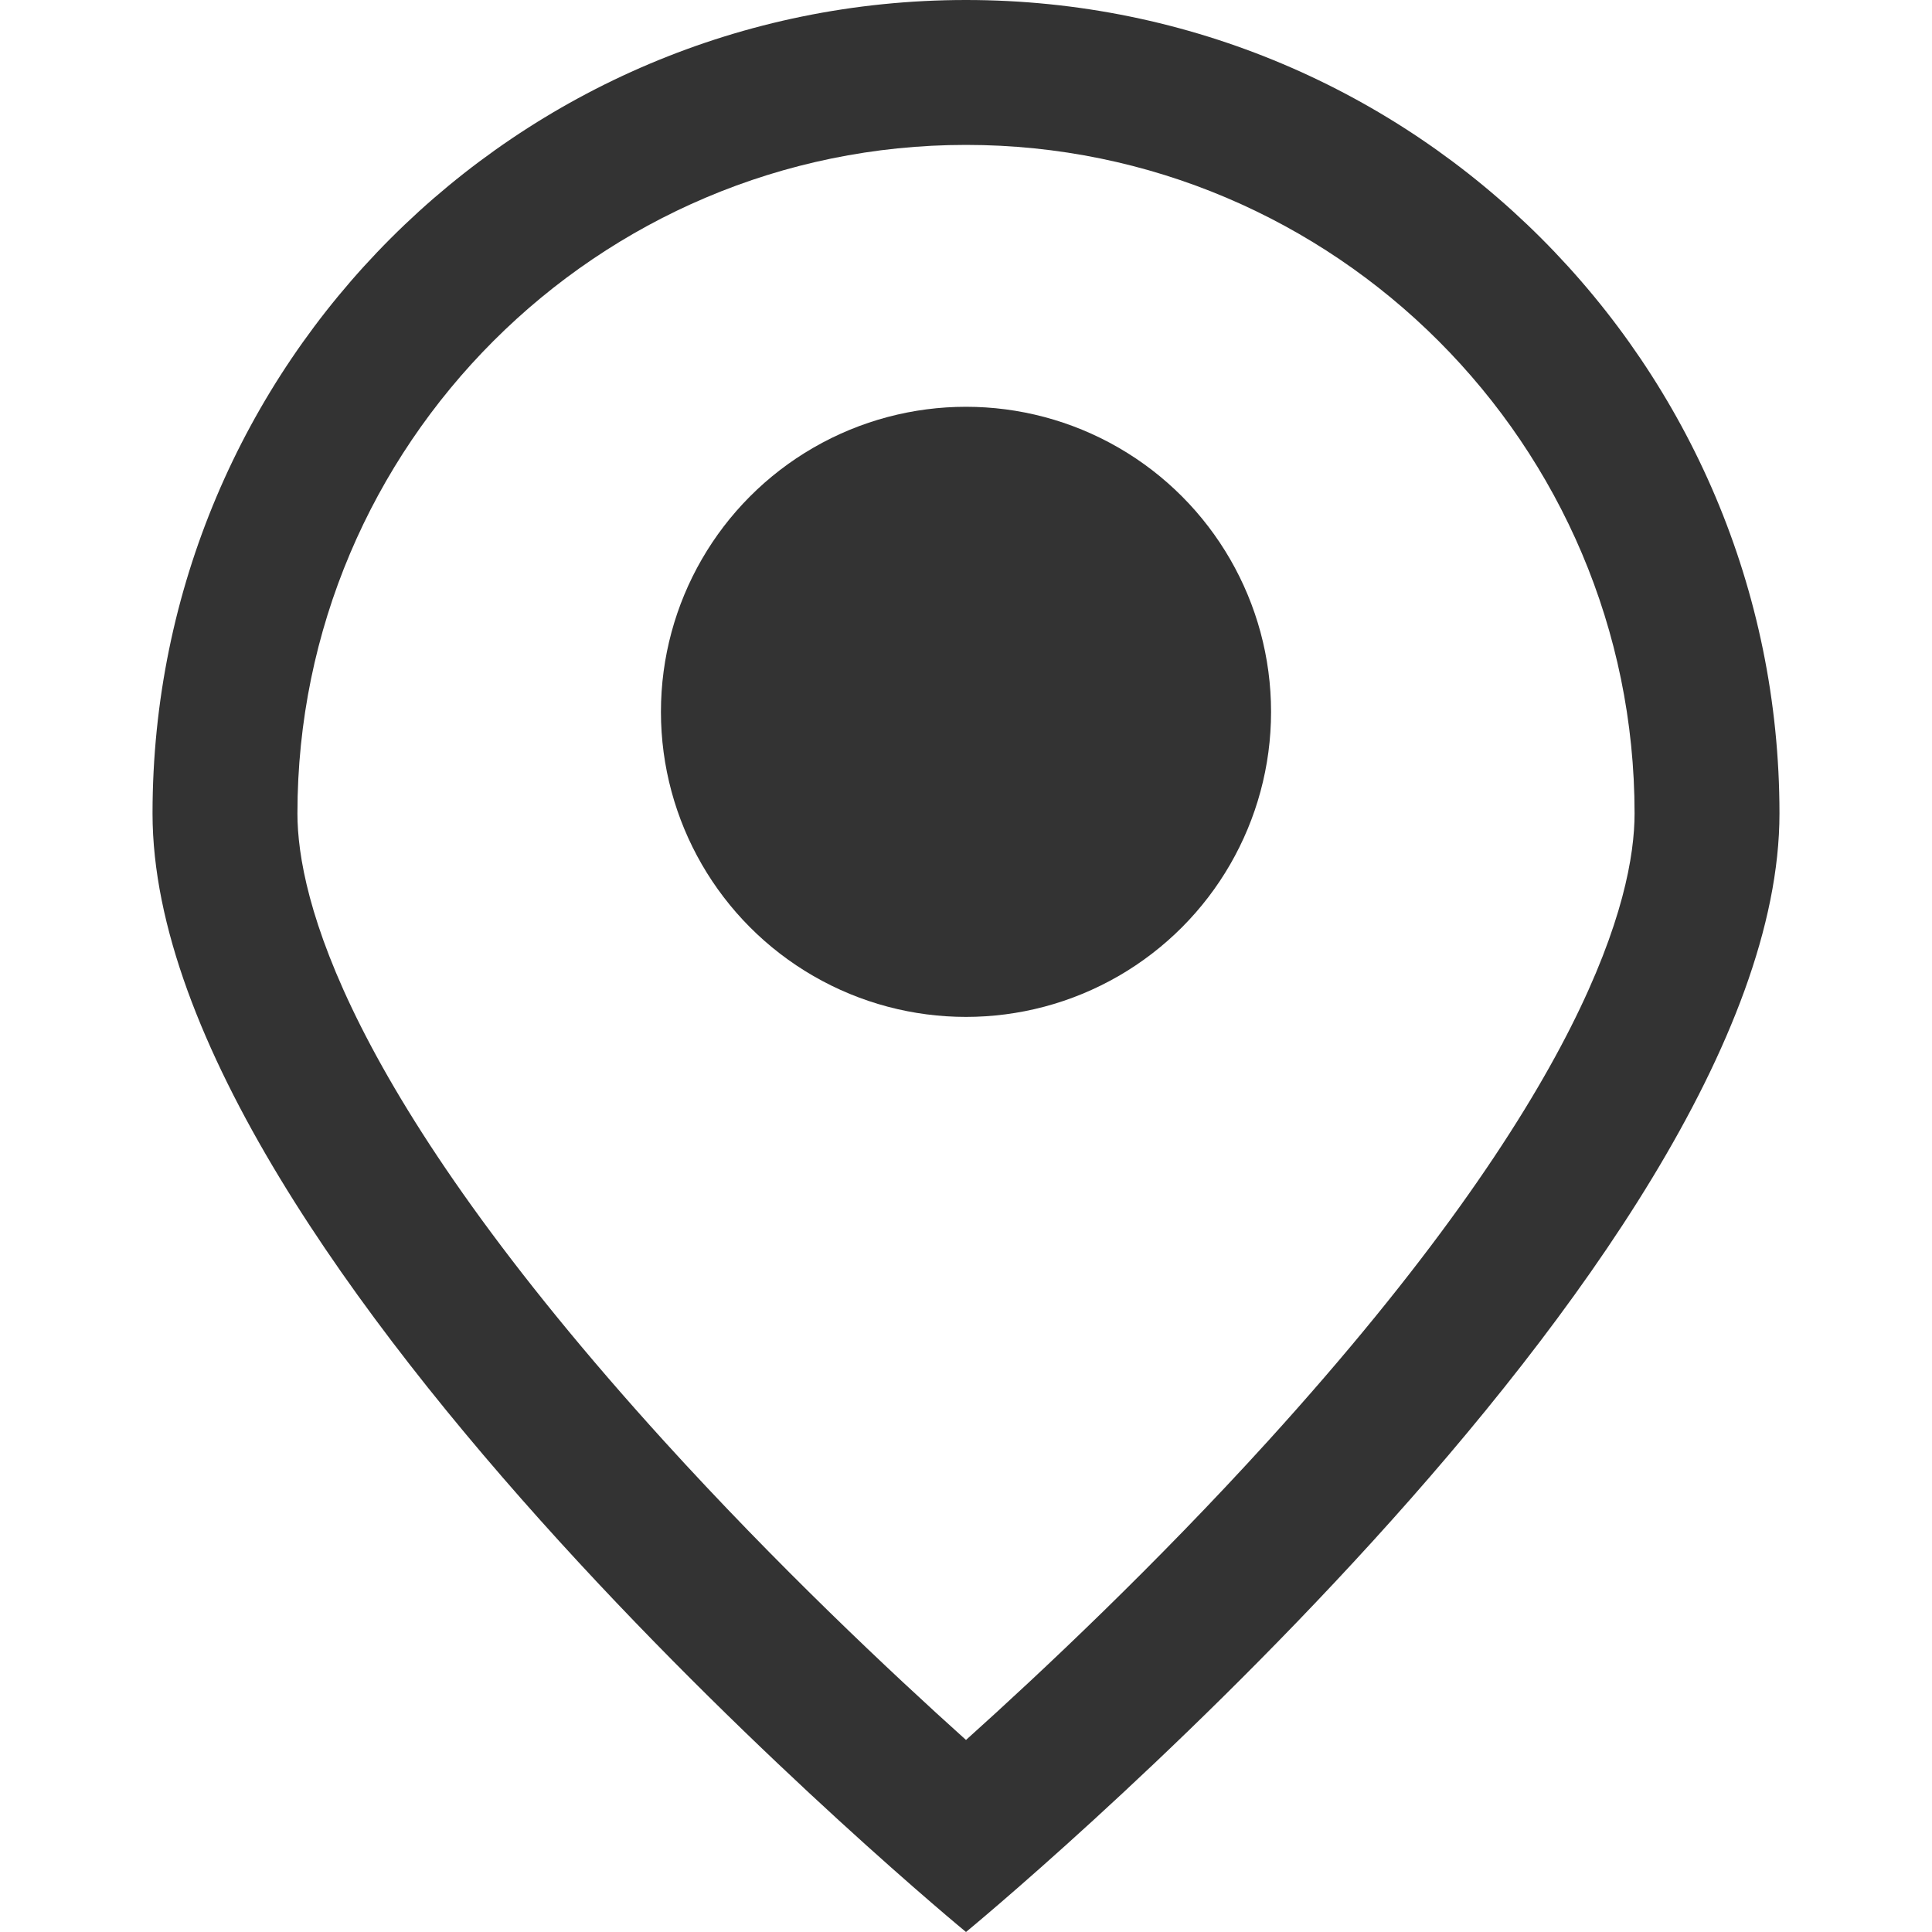
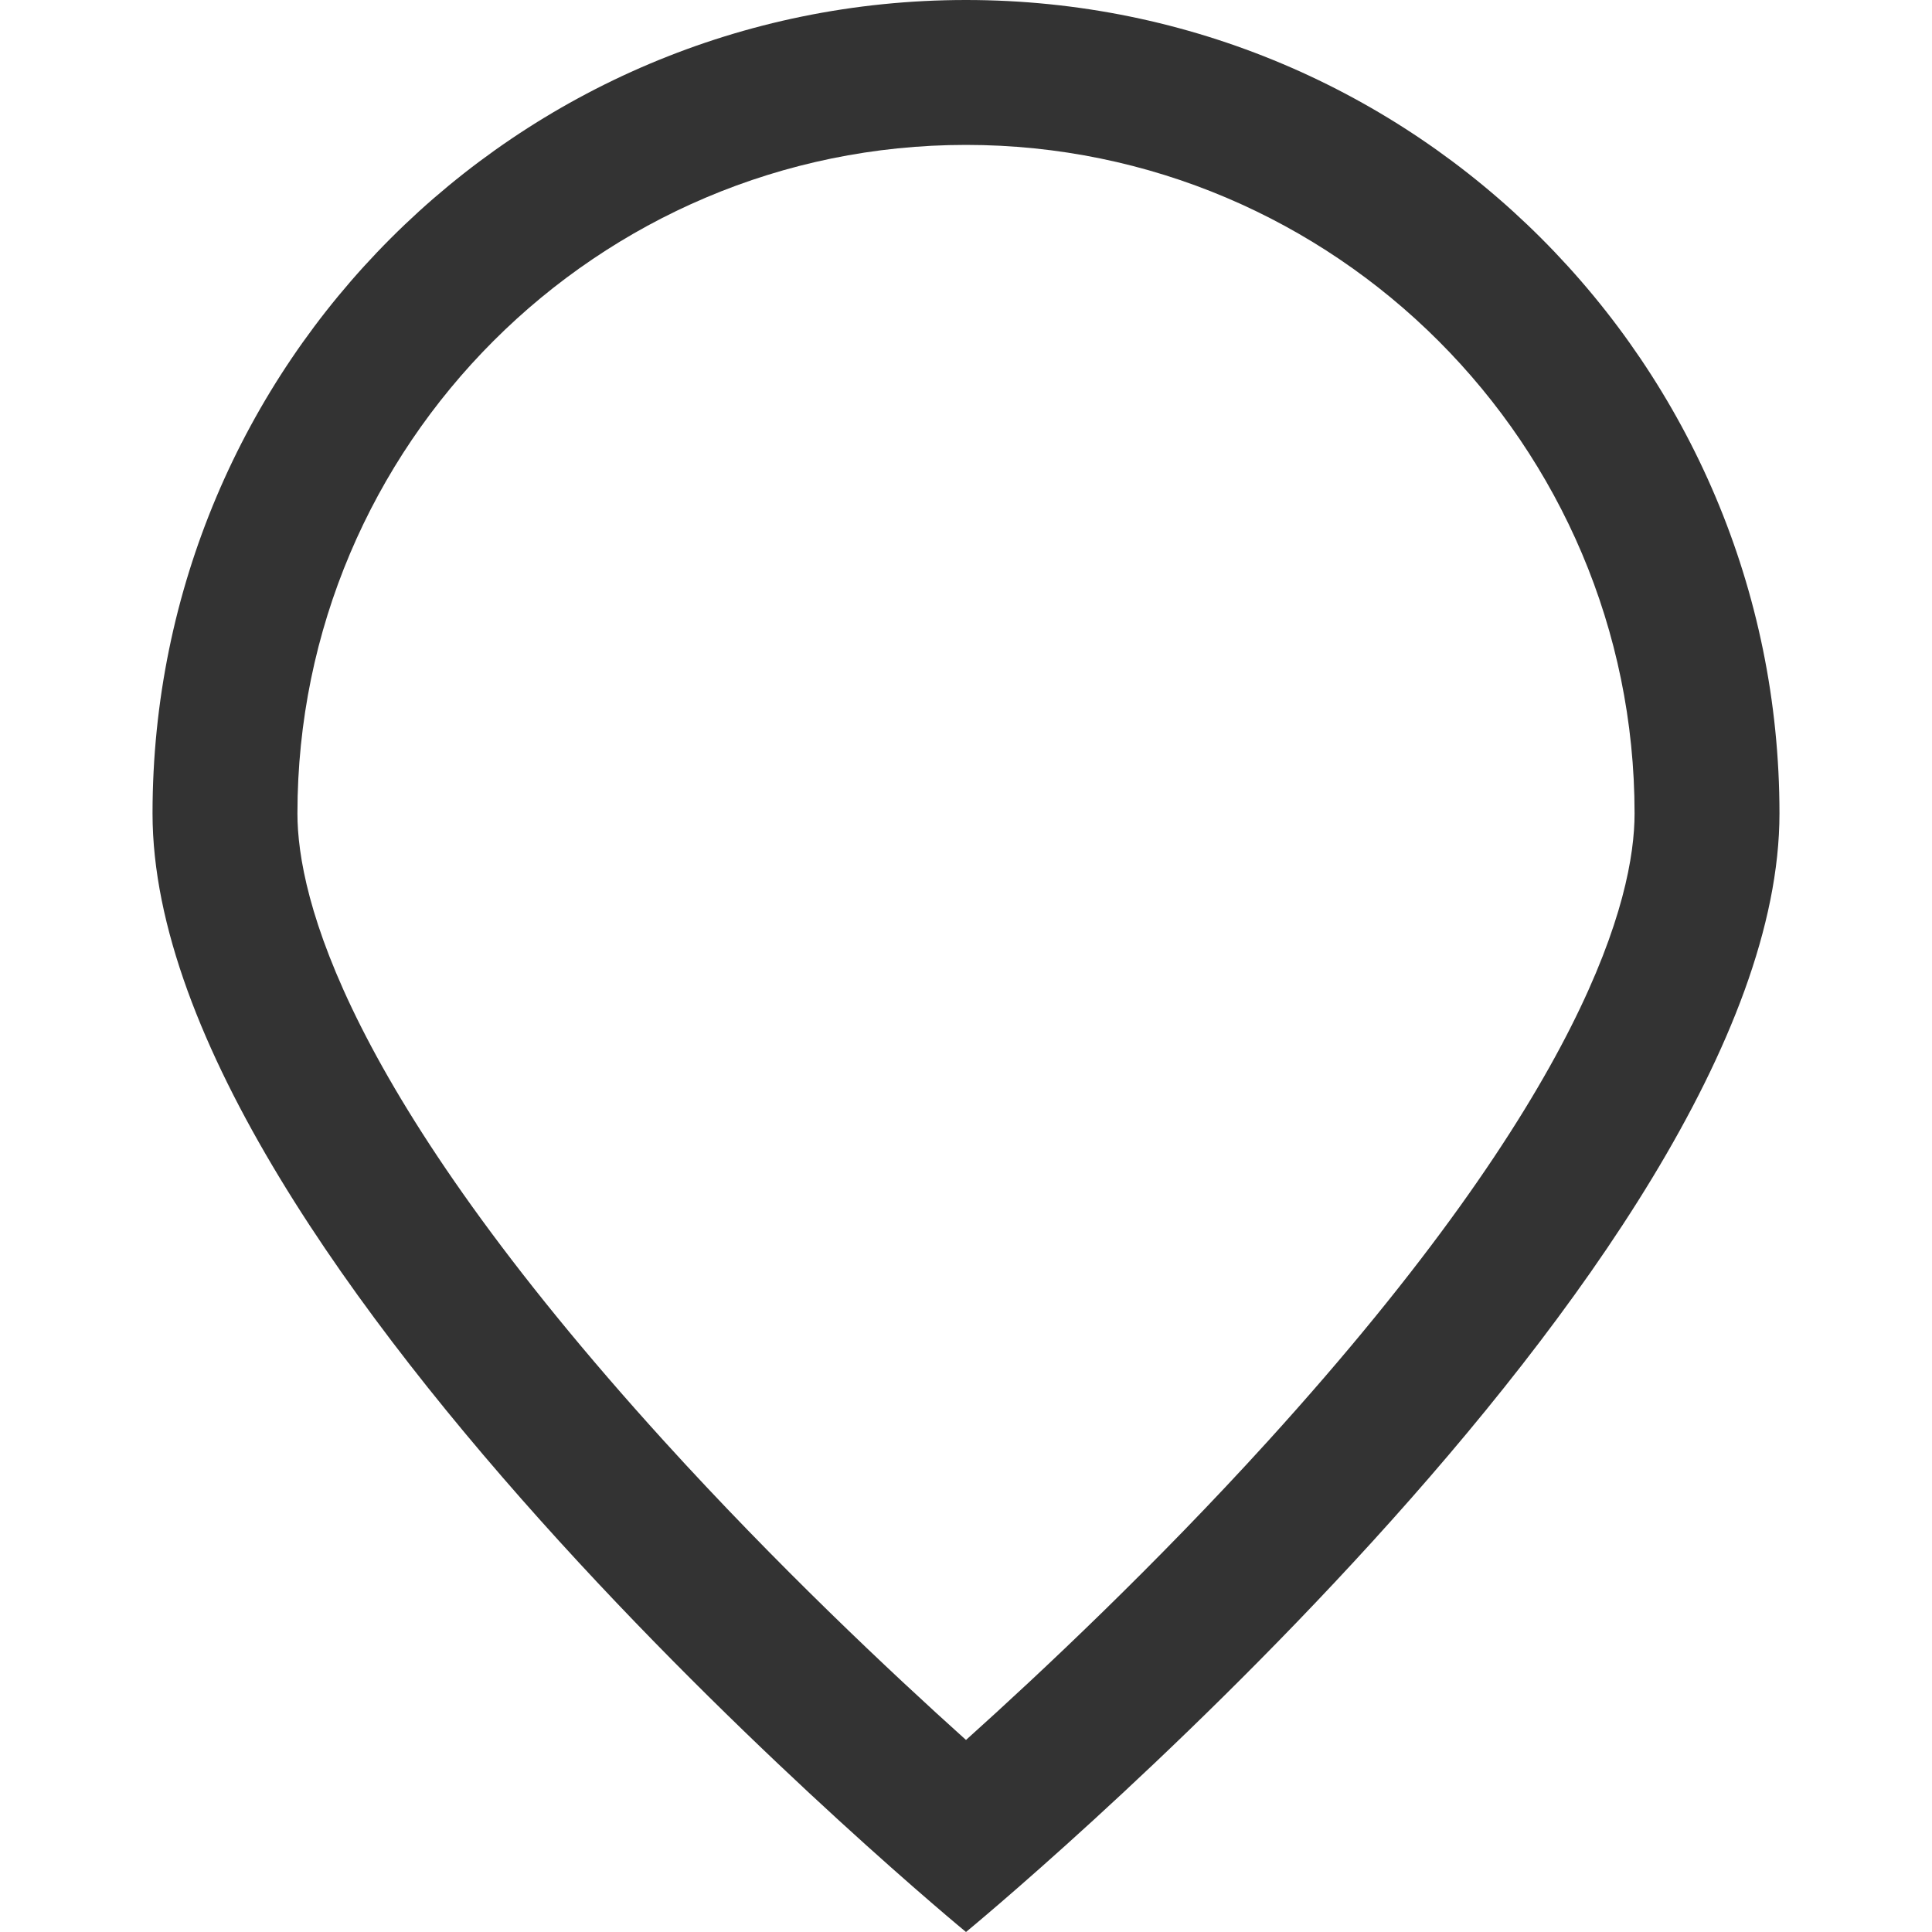
<svg xmlns="http://www.w3.org/2000/svg" width="20" height="20" viewBox="0 0 20 20">
  <g id="icon" transform="translate(-1434 -889)">
    <rect id="Area" width="20" height="20" transform="translate(1434 889)" fill="#f2f2f2" opacity="0" />
    <g id="path" transform="translate(16.579 -2)">
      <g id="Trazado_15590" data-name="Trazado 15590" transform="translate(1419 891)" fill="none">
-         <path d="M8.421,0a8.421,8.421,0,0,1,8.421,8.421C16.842,13.072,8.421,20,8.421,20S0,13.072,0,8.421A8.421,8.421,0,0,1,8.421,0Z" stroke="none" />
        <path d="M 8.421 1.5 C 4.605 1.5 1.5 4.605 1.5 8.421 C 1.5 9.287 1.993 11.282 5.297 14.92 C 6.458 16.198 7.633 17.304 8.421 18.012 C 9.209 17.304 10.384 16.198 11.545 14.92 C 14.849 11.282 15.342 9.287 15.342 8.421 C 15.342 4.605 12.237 1.5 8.421 1.5 M 8.421 1.9073486328125e-06 C 13.072 1.9073486328125e-06 16.842 3.77 16.842 8.421 C 16.842 13.072 8.421 20 8.421 20 C 8.421 20 3.814697265625e-06 13.072 3.814697265625e-06 8.421 C 3.814697265625e-06 3.77 3.77 1.9073486328125e-06 8.421 1.9073486328125e-06 Z" stroke="none" fill="#333" />
      </g>
-       <circle id="Elipse_42" data-name="Elipse 42" cx="3.158" cy="3.158" r="3.158" transform="translate(1424.263 895.211)" fill="#333" />
    </g>
  </g>
</svg>